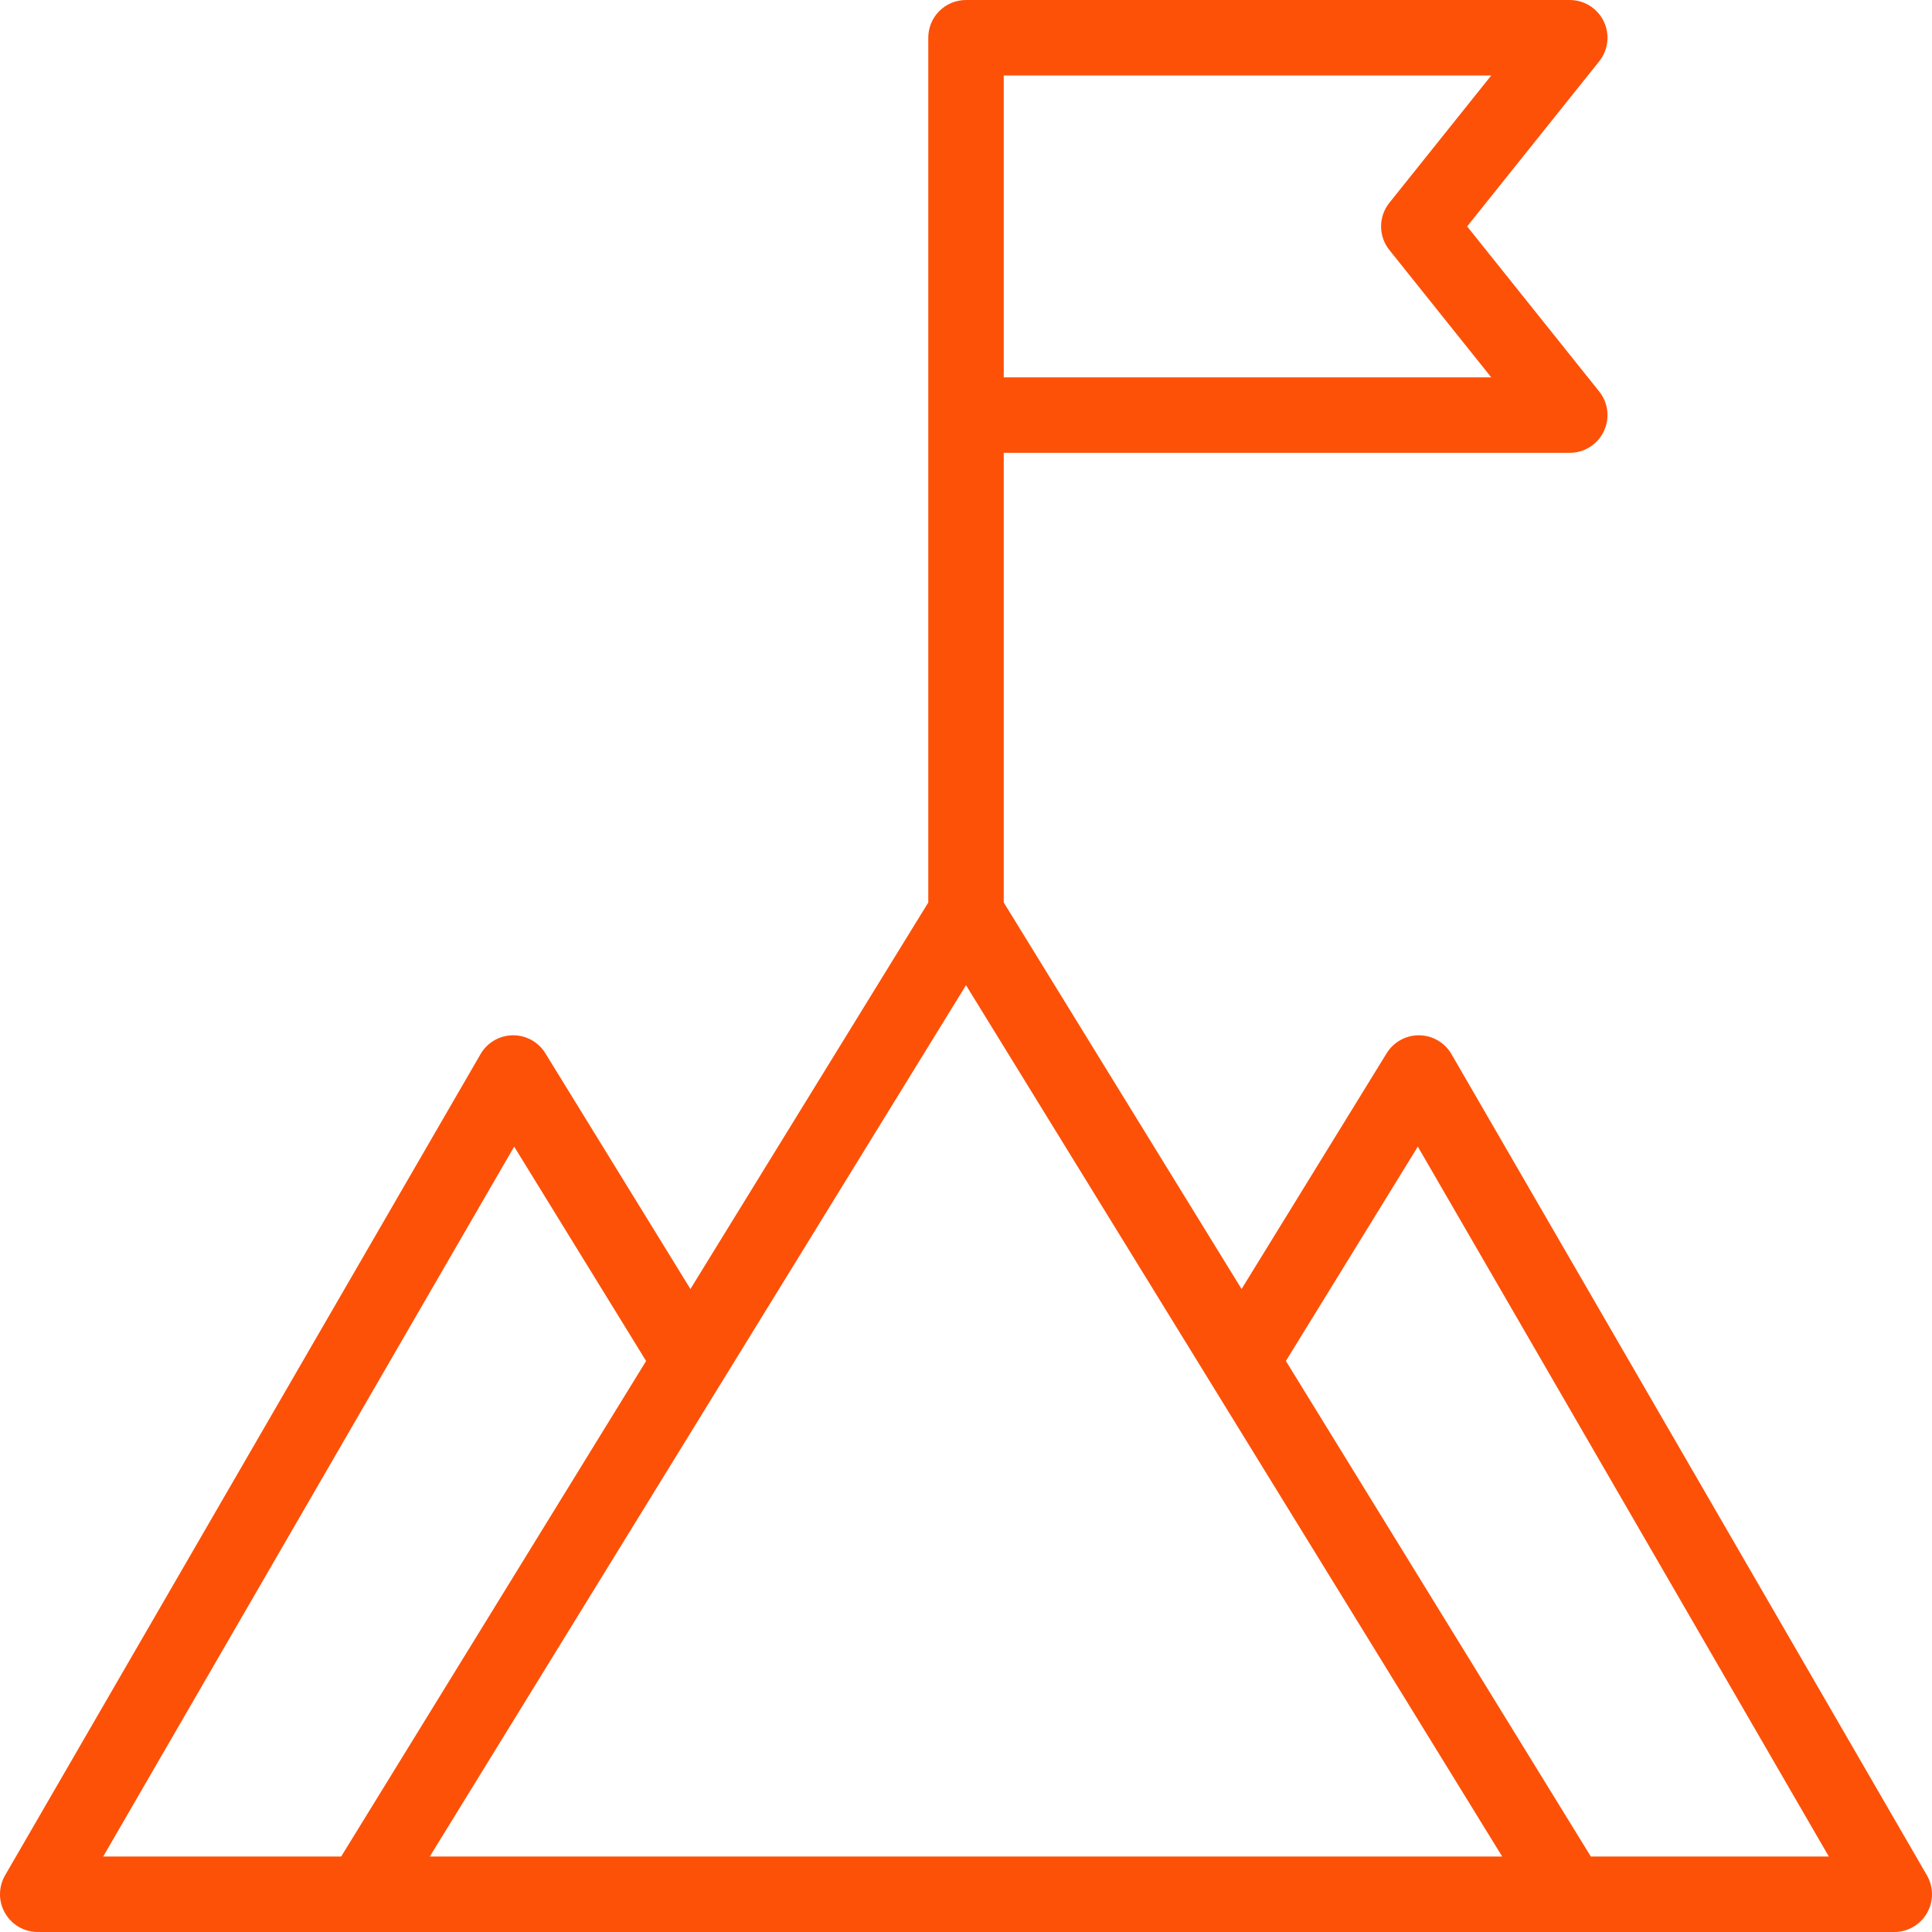
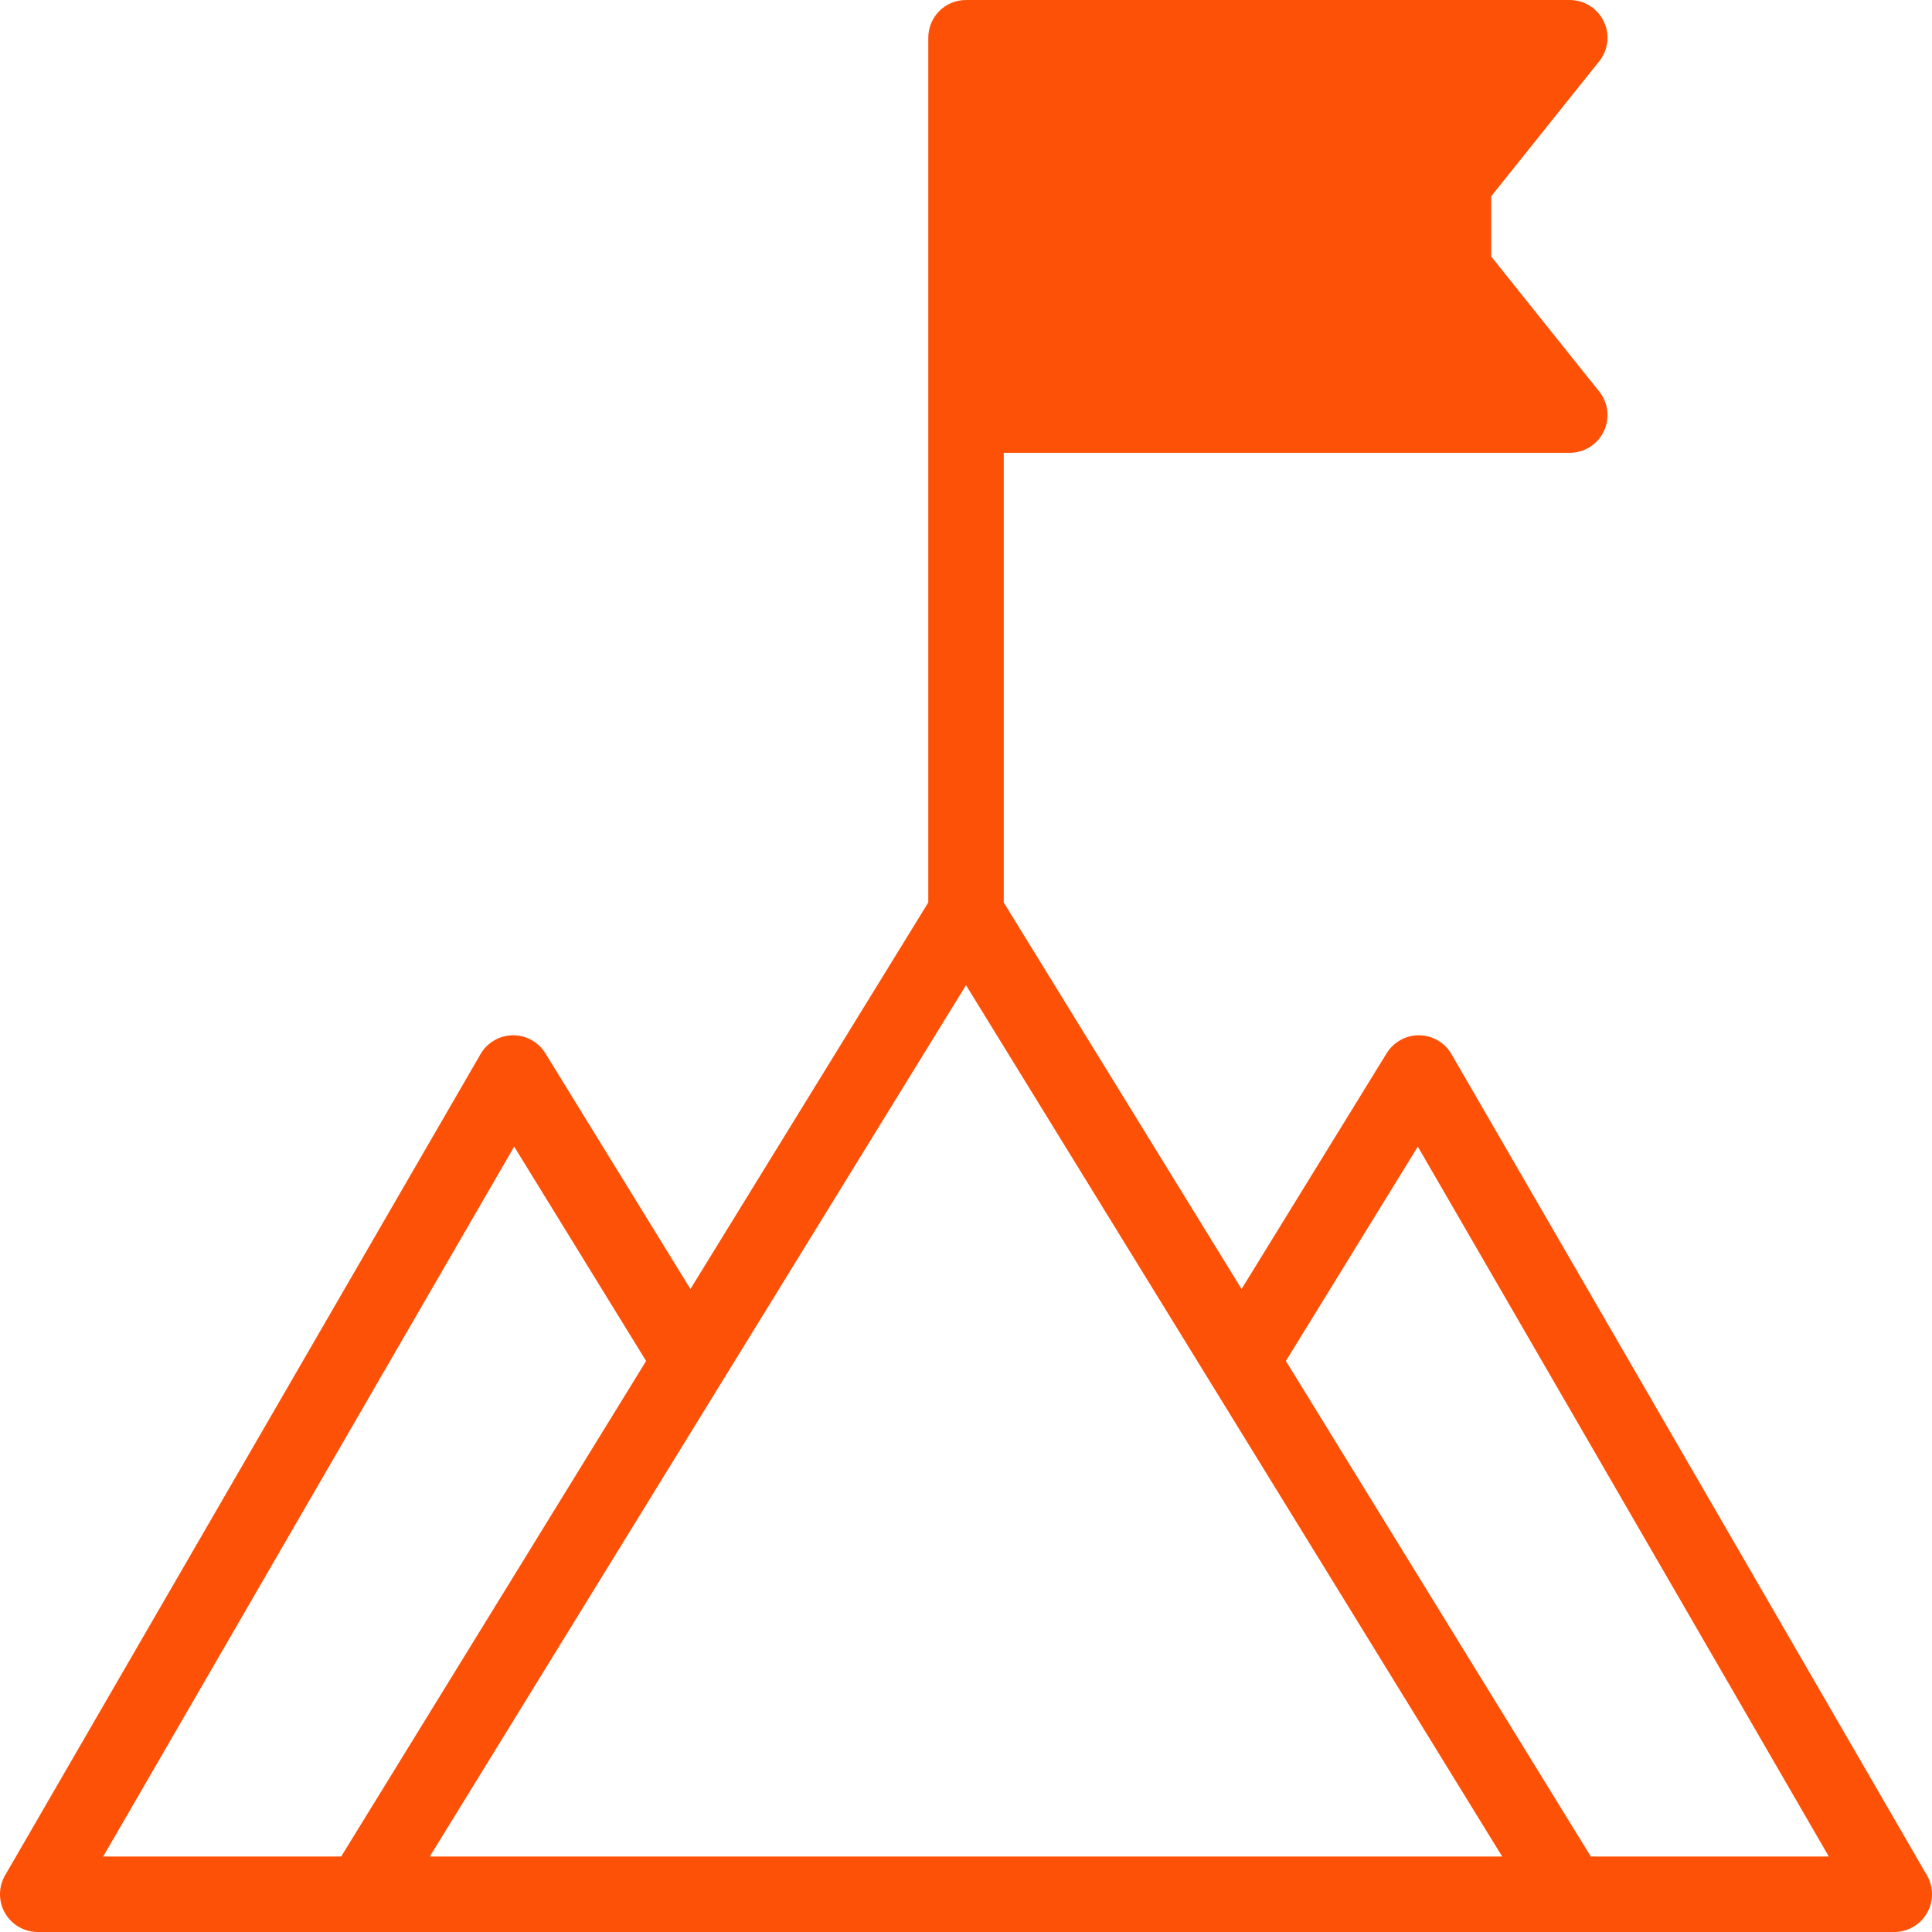
<svg xmlns="http://www.w3.org/2000/svg" width="80" height="80" viewBox="0 0 80 80" fill="none">
-   <path d="M60.102 43.649C59.827 43.173 59.321 42.877 58.771 42.869C58.764 42.869 58.757 42.869 58.749 42.869C58.208 42.869 57.704 43.15 57.419 43.612L51.411 53.375L41.563 37.371V18.75H65C65.601 18.75 66.148 18.406 66.408 17.864C66.669 17.323 66.596 16.68 66.22 16.212L60.751 9.375L66.22 2.538C66.596 2.07 66.669 1.427 66.408 0.886C66.148 0.344 65.601 0 65 0H40C39.137 0 38.438 0.699 38.438 1.562V37.371L28.589 53.375L22.581 43.612C22.293 43.144 21.781 42.861 21.229 42.869C20.679 42.876 20.173 43.173 19.898 43.649L0.21 77.654C-0.07 78.138 -0.07 78.734 0.209 79.218C0.488 79.702 1.004 80 1.563 80H78.438C78.996 80 79.512 79.702 79.791 79.218C80.07 78.734 80.07 78.138 79.79 77.654L60.102 43.649ZM29.939 57.143C29.941 57.14 29.943 57.138 29.945 57.134L40 40.794L62.203 76.875H17.796L29.939 57.143ZM57.53 8.399C57.073 8.97 57.073 9.78 57.53 10.351L61.749 15.625H41.563V3.125H61.749L57.53 8.399ZM21.291 47.479L26.754 56.356L14.127 76.875H4.273L21.291 47.479ZM65.873 76.875L53.246 56.356L58.709 47.479L75.728 76.875H65.873Z" fill="#FD5108" />
+   <path d="M60.102 43.649C59.827 43.173 59.321 42.877 58.771 42.869C58.764 42.869 58.757 42.869 58.749 42.869C58.208 42.869 57.704 43.15 57.419 43.612L51.411 53.375L41.563 37.371V18.75H65C65.601 18.75 66.148 18.406 66.408 17.864C66.669 17.323 66.596 16.68 66.22 16.212L60.751 9.375L66.22 2.538C66.596 2.07 66.669 1.427 66.408 0.886C66.148 0.344 65.601 0 65 0H40C39.137 0 38.438 0.699 38.438 1.562V37.371L28.589 53.375L22.581 43.612C22.293 43.144 21.781 42.861 21.229 42.869C20.679 42.876 20.173 43.173 19.898 43.649L0.21 77.654C-0.07 78.138 -0.07 78.734 0.209 79.218C0.488 79.702 1.004 80 1.563 80H78.438C78.996 80 79.512 79.702 79.791 79.218C80.07 78.734 80.07 78.138 79.79 77.654L60.102 43.649ZM29.939 57.143C29.941 57.14 29.943 57.138 29.945 57.134L40 40.794L62.203 76.875H17.796L29.939 57.143ZM57.53 8.399C57.073 8.97 57.073 9.78 57.53 10.351L61.749 15.625V3.125H61.749L57.53 8.399ZM21.291 47.479L26.754 56.356L14.127 76.875H4.273L21.291 47.479ZM65.873 76.875L53.246 56.356L58.709 47.479L75.728 76.875H65.873Z" fill="#FD5108" />
</svg>